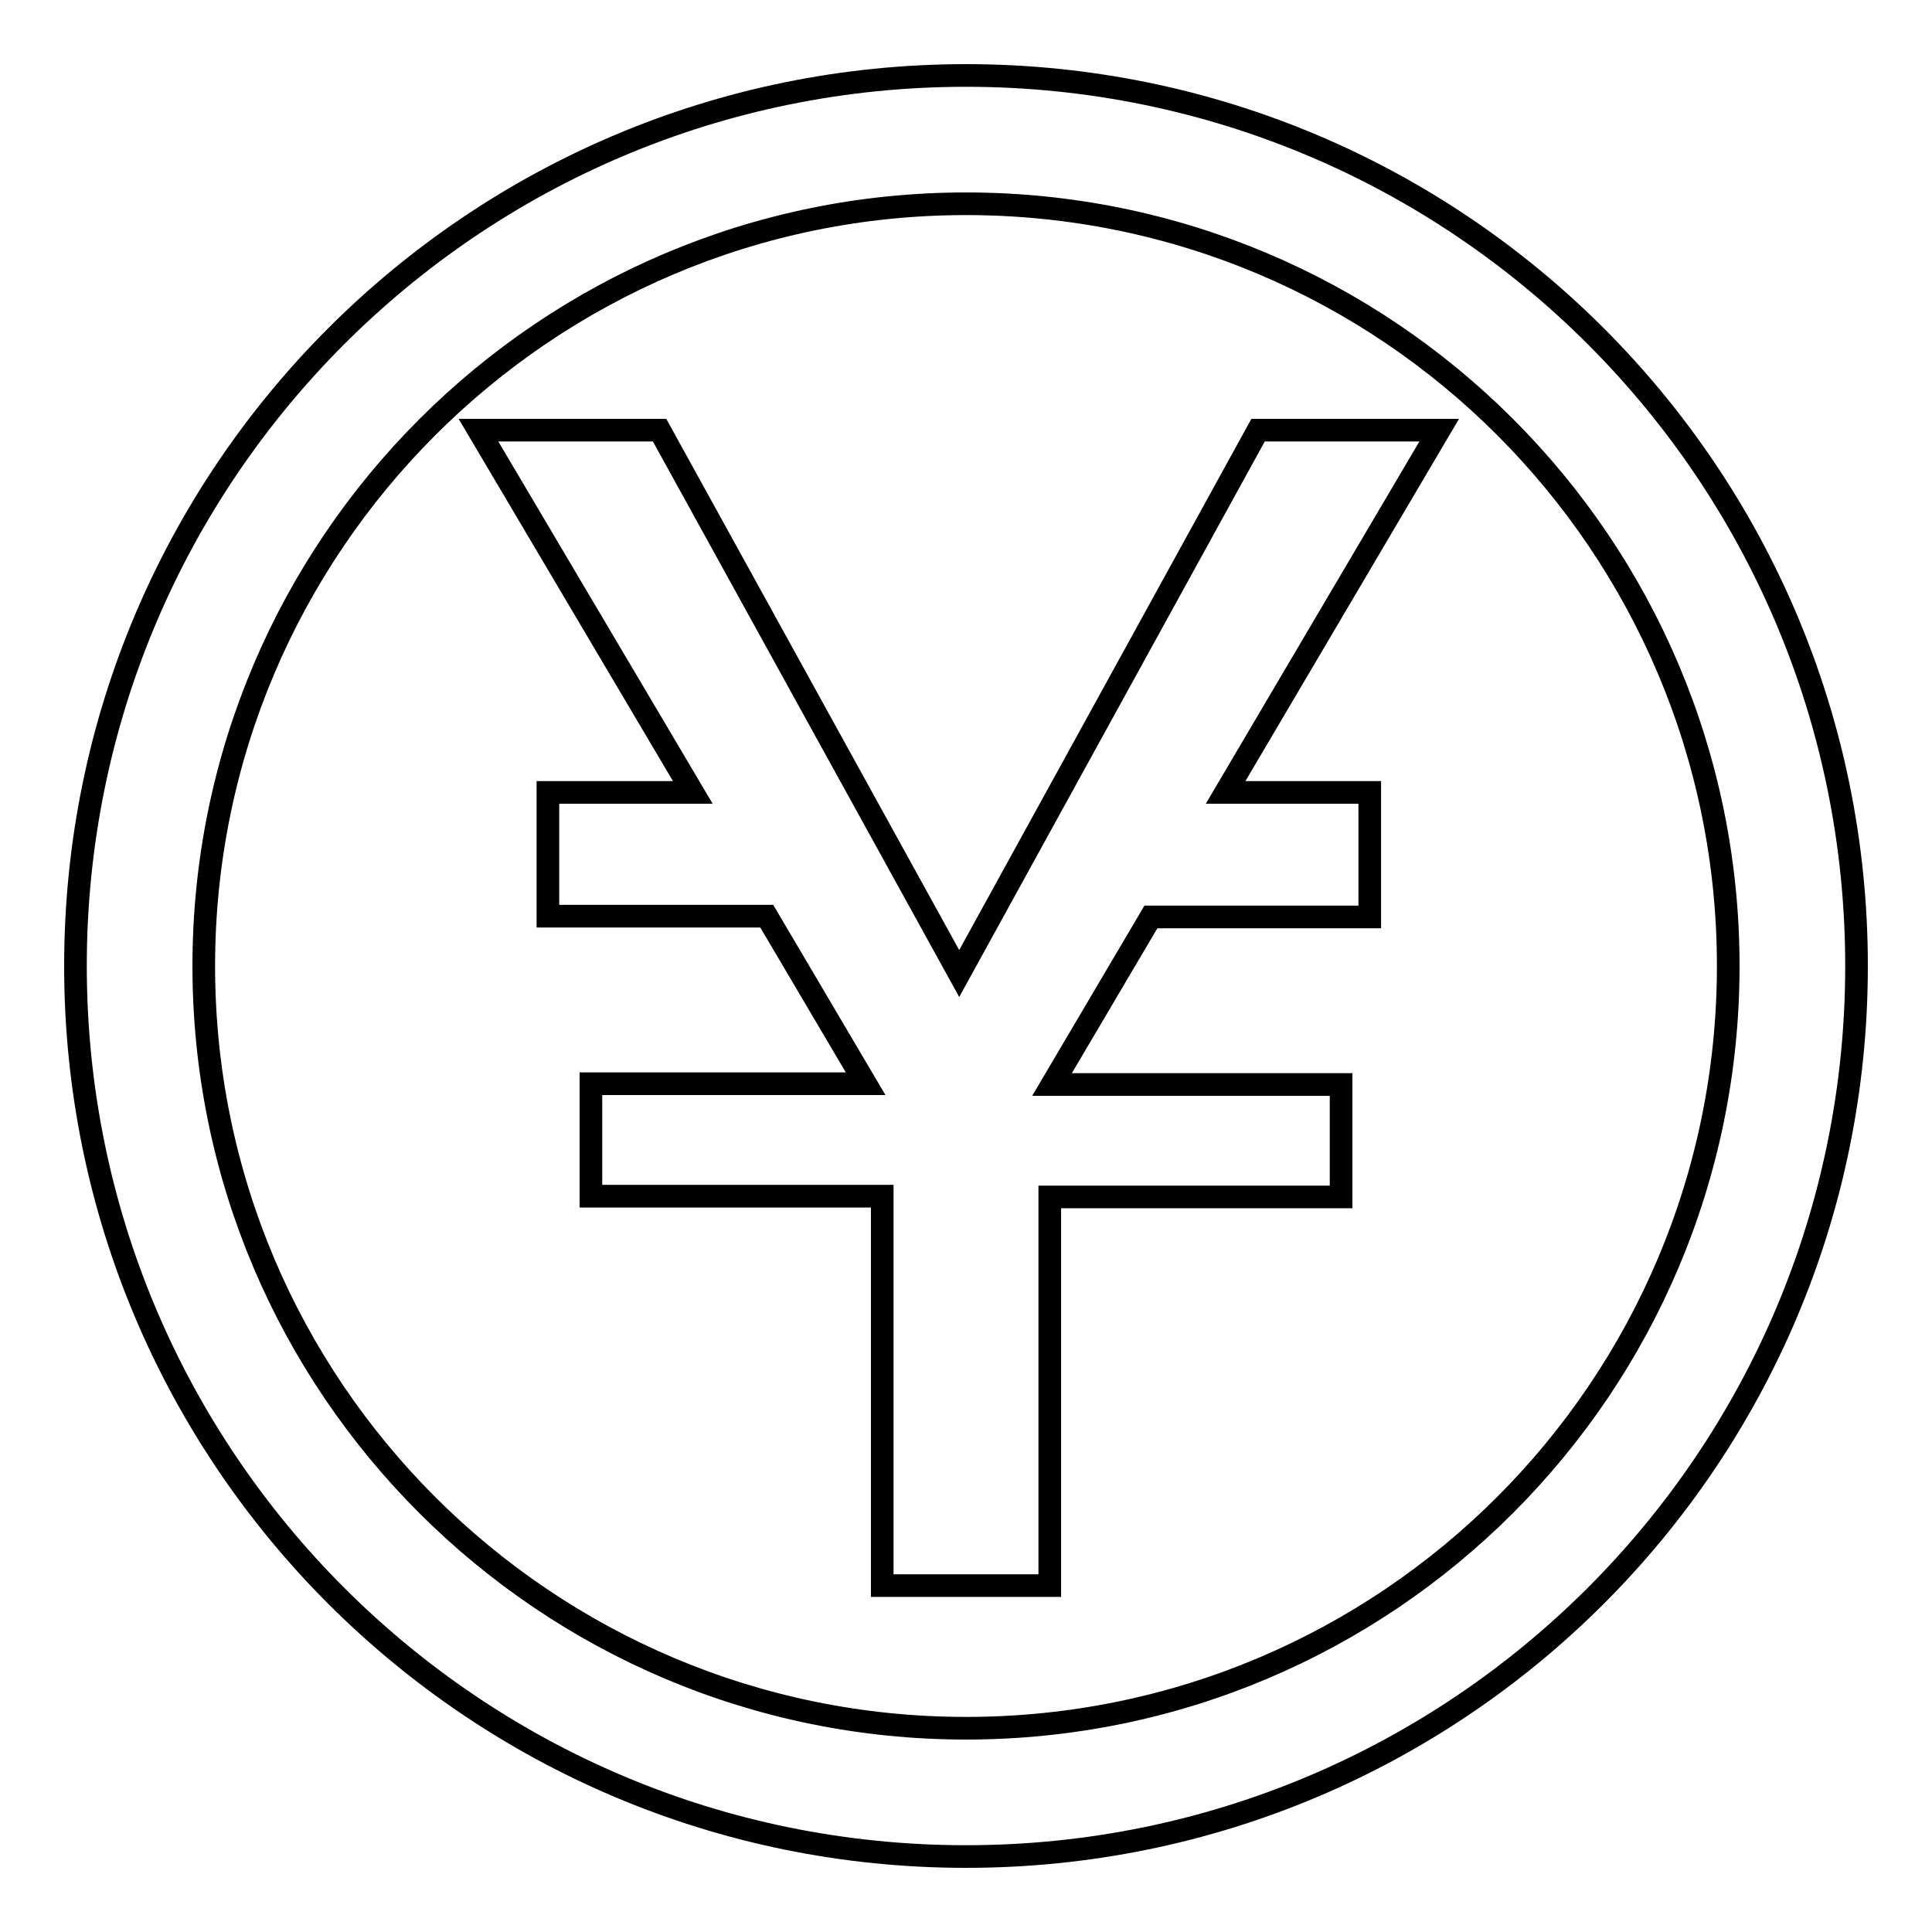
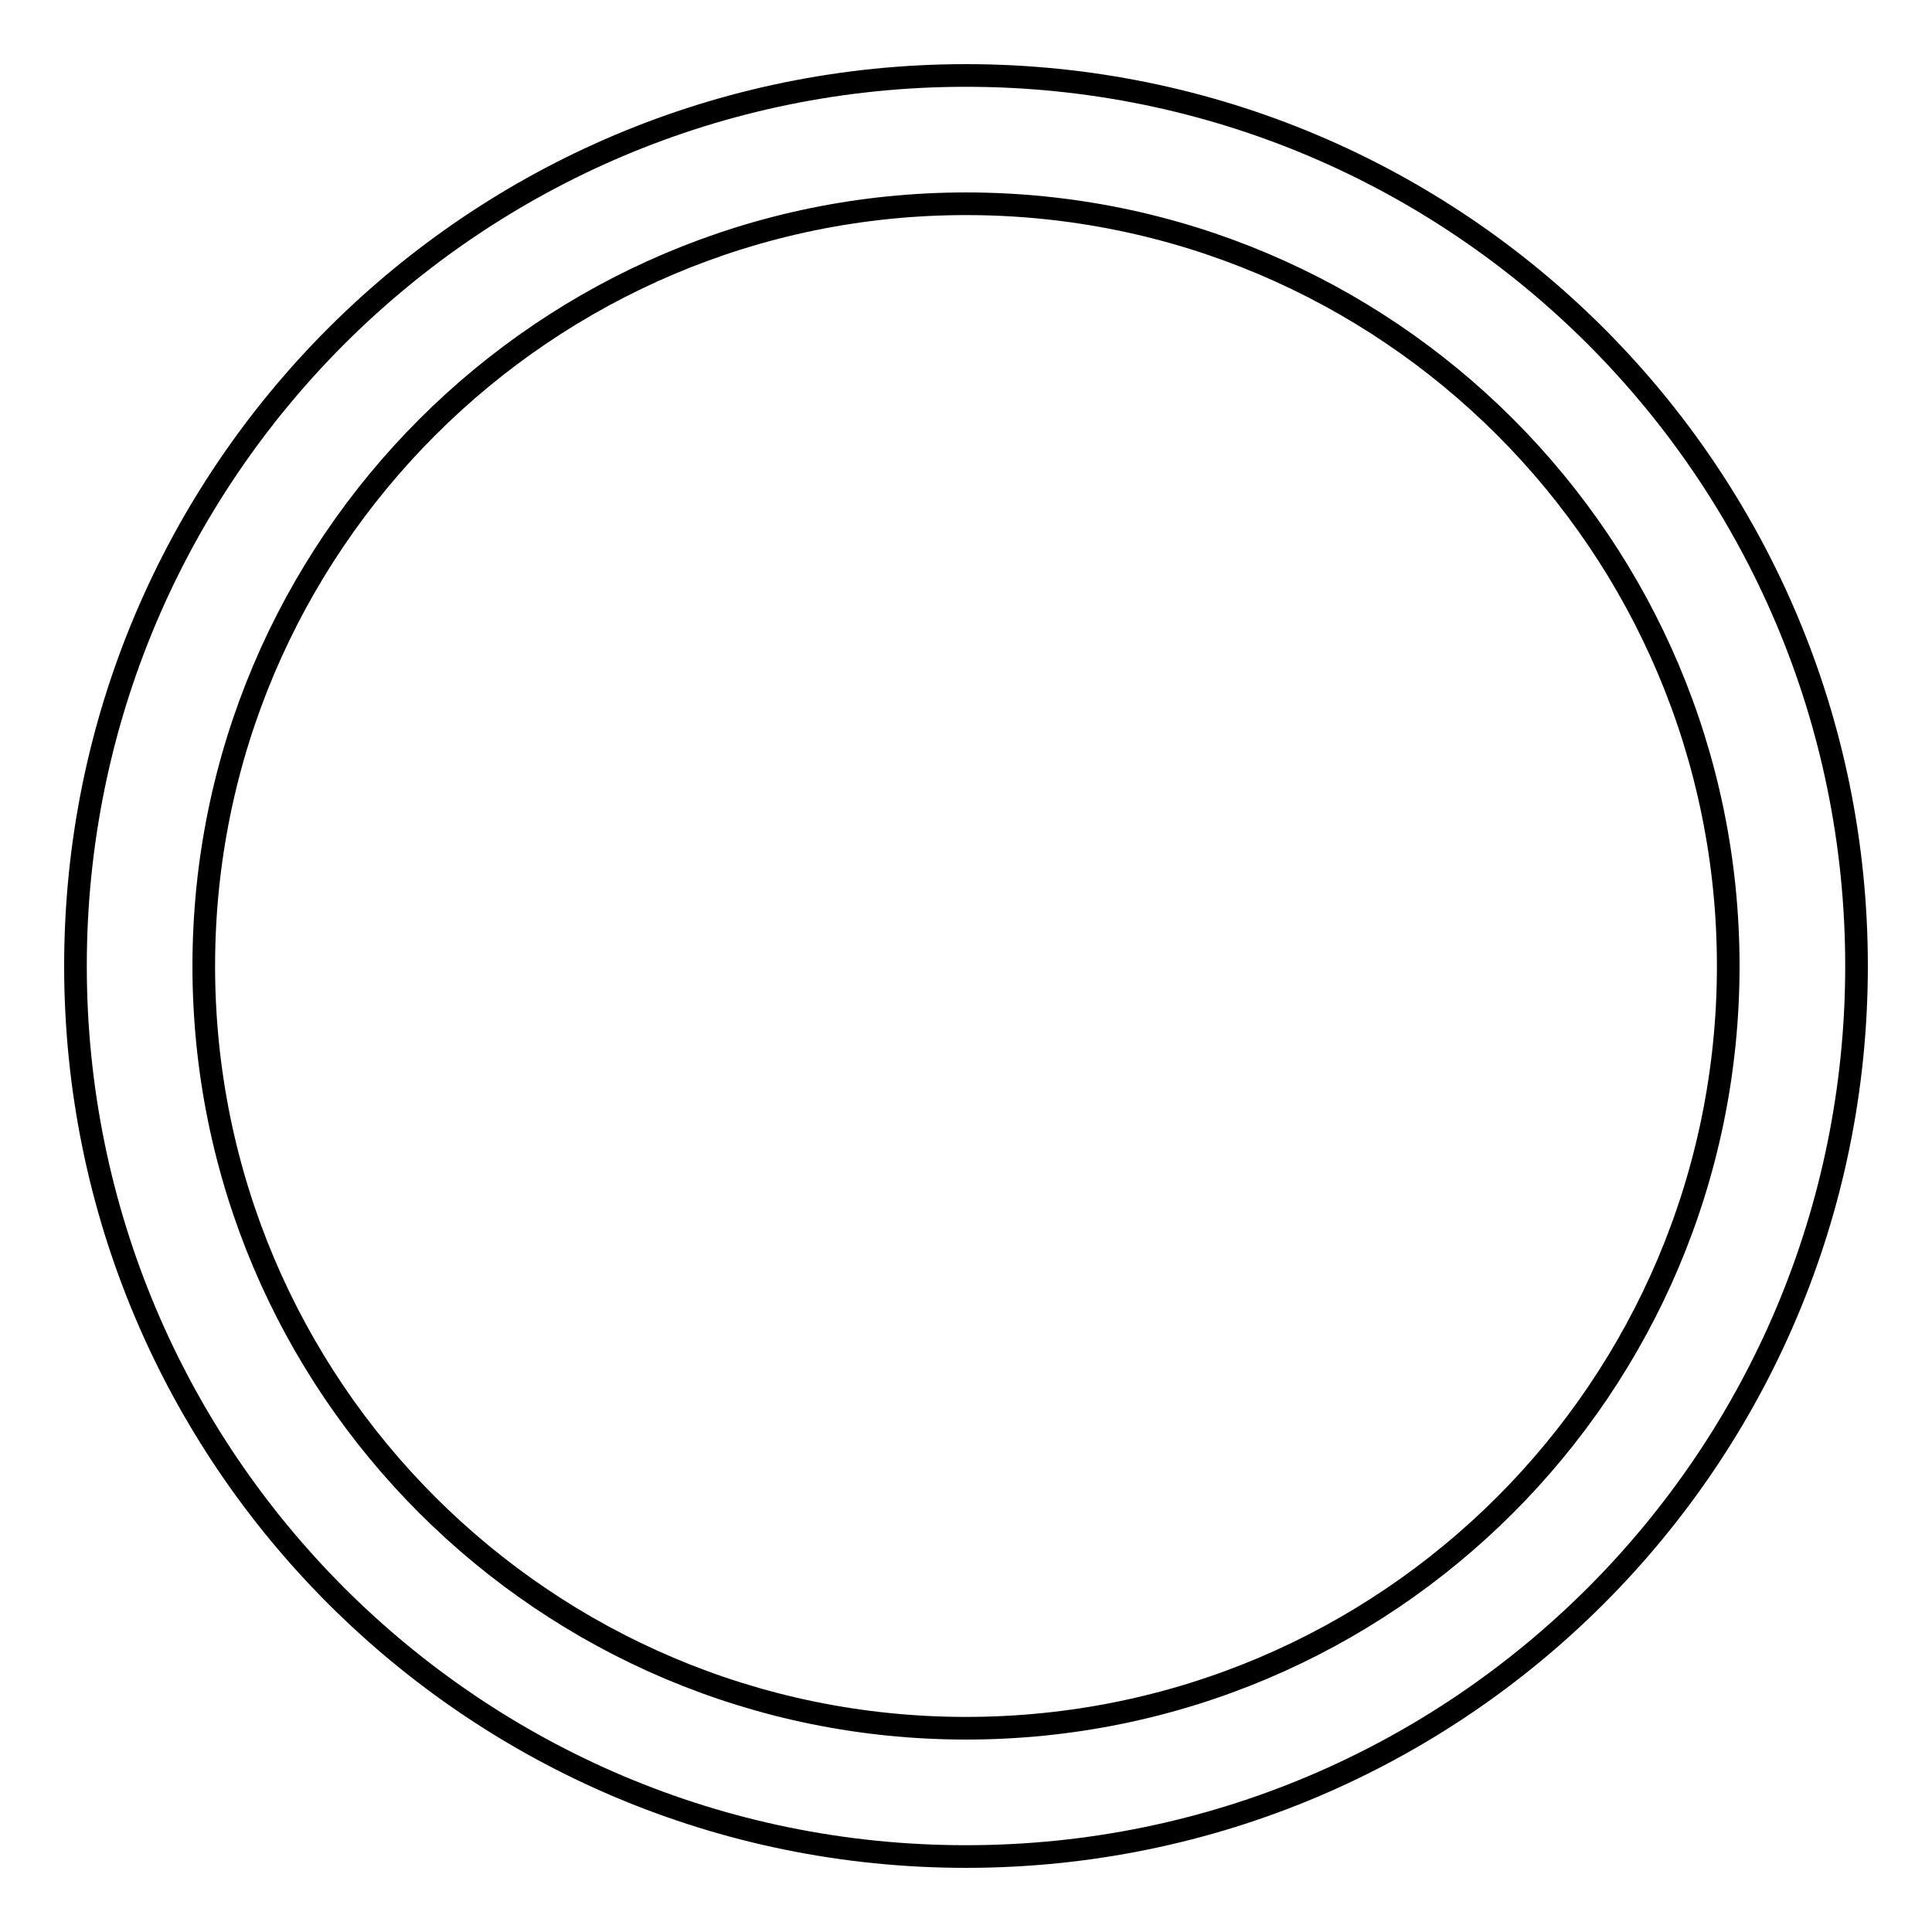
<svg xmlns="http://www.w3.org/2000/svg" version="1.1" x="0px" y="0px" viewBox="0 0 256 256" enable-background="new 0 0 256 256" xml:space="preserve">
  <g>
    <g>
      <path stroke-width="3" fill-opacity="0" stroke="#000000" d="M128,10C62.8,10,10,62.8,10,128c0,65.2,52.8,118,118,118c65.2,0,118-52.8,118-118C246,62.8,193.2,10,128,10z M128,229c-55.7,0-101-45.2-101-101C27,72.3,72.3,27,128,27c55.8,0,101,45.2,101,101C229,183.8,183.8,229,128,229z" />
-       <path stroke-width="3" fill-opacity="0" stroke="#000000" d="M166.7,57l-39.6,72L87.4,57h-24L91.8,105H72.6v16.4h29l13.1,22.2H78.3v14.9h38.6v51.6h22.2v-51.5h38.6v-14.9h-38.3l13.1-22.2h29V105h-19.1L190.7,57H166.7z" />
    </g>
  </g>
</svg>